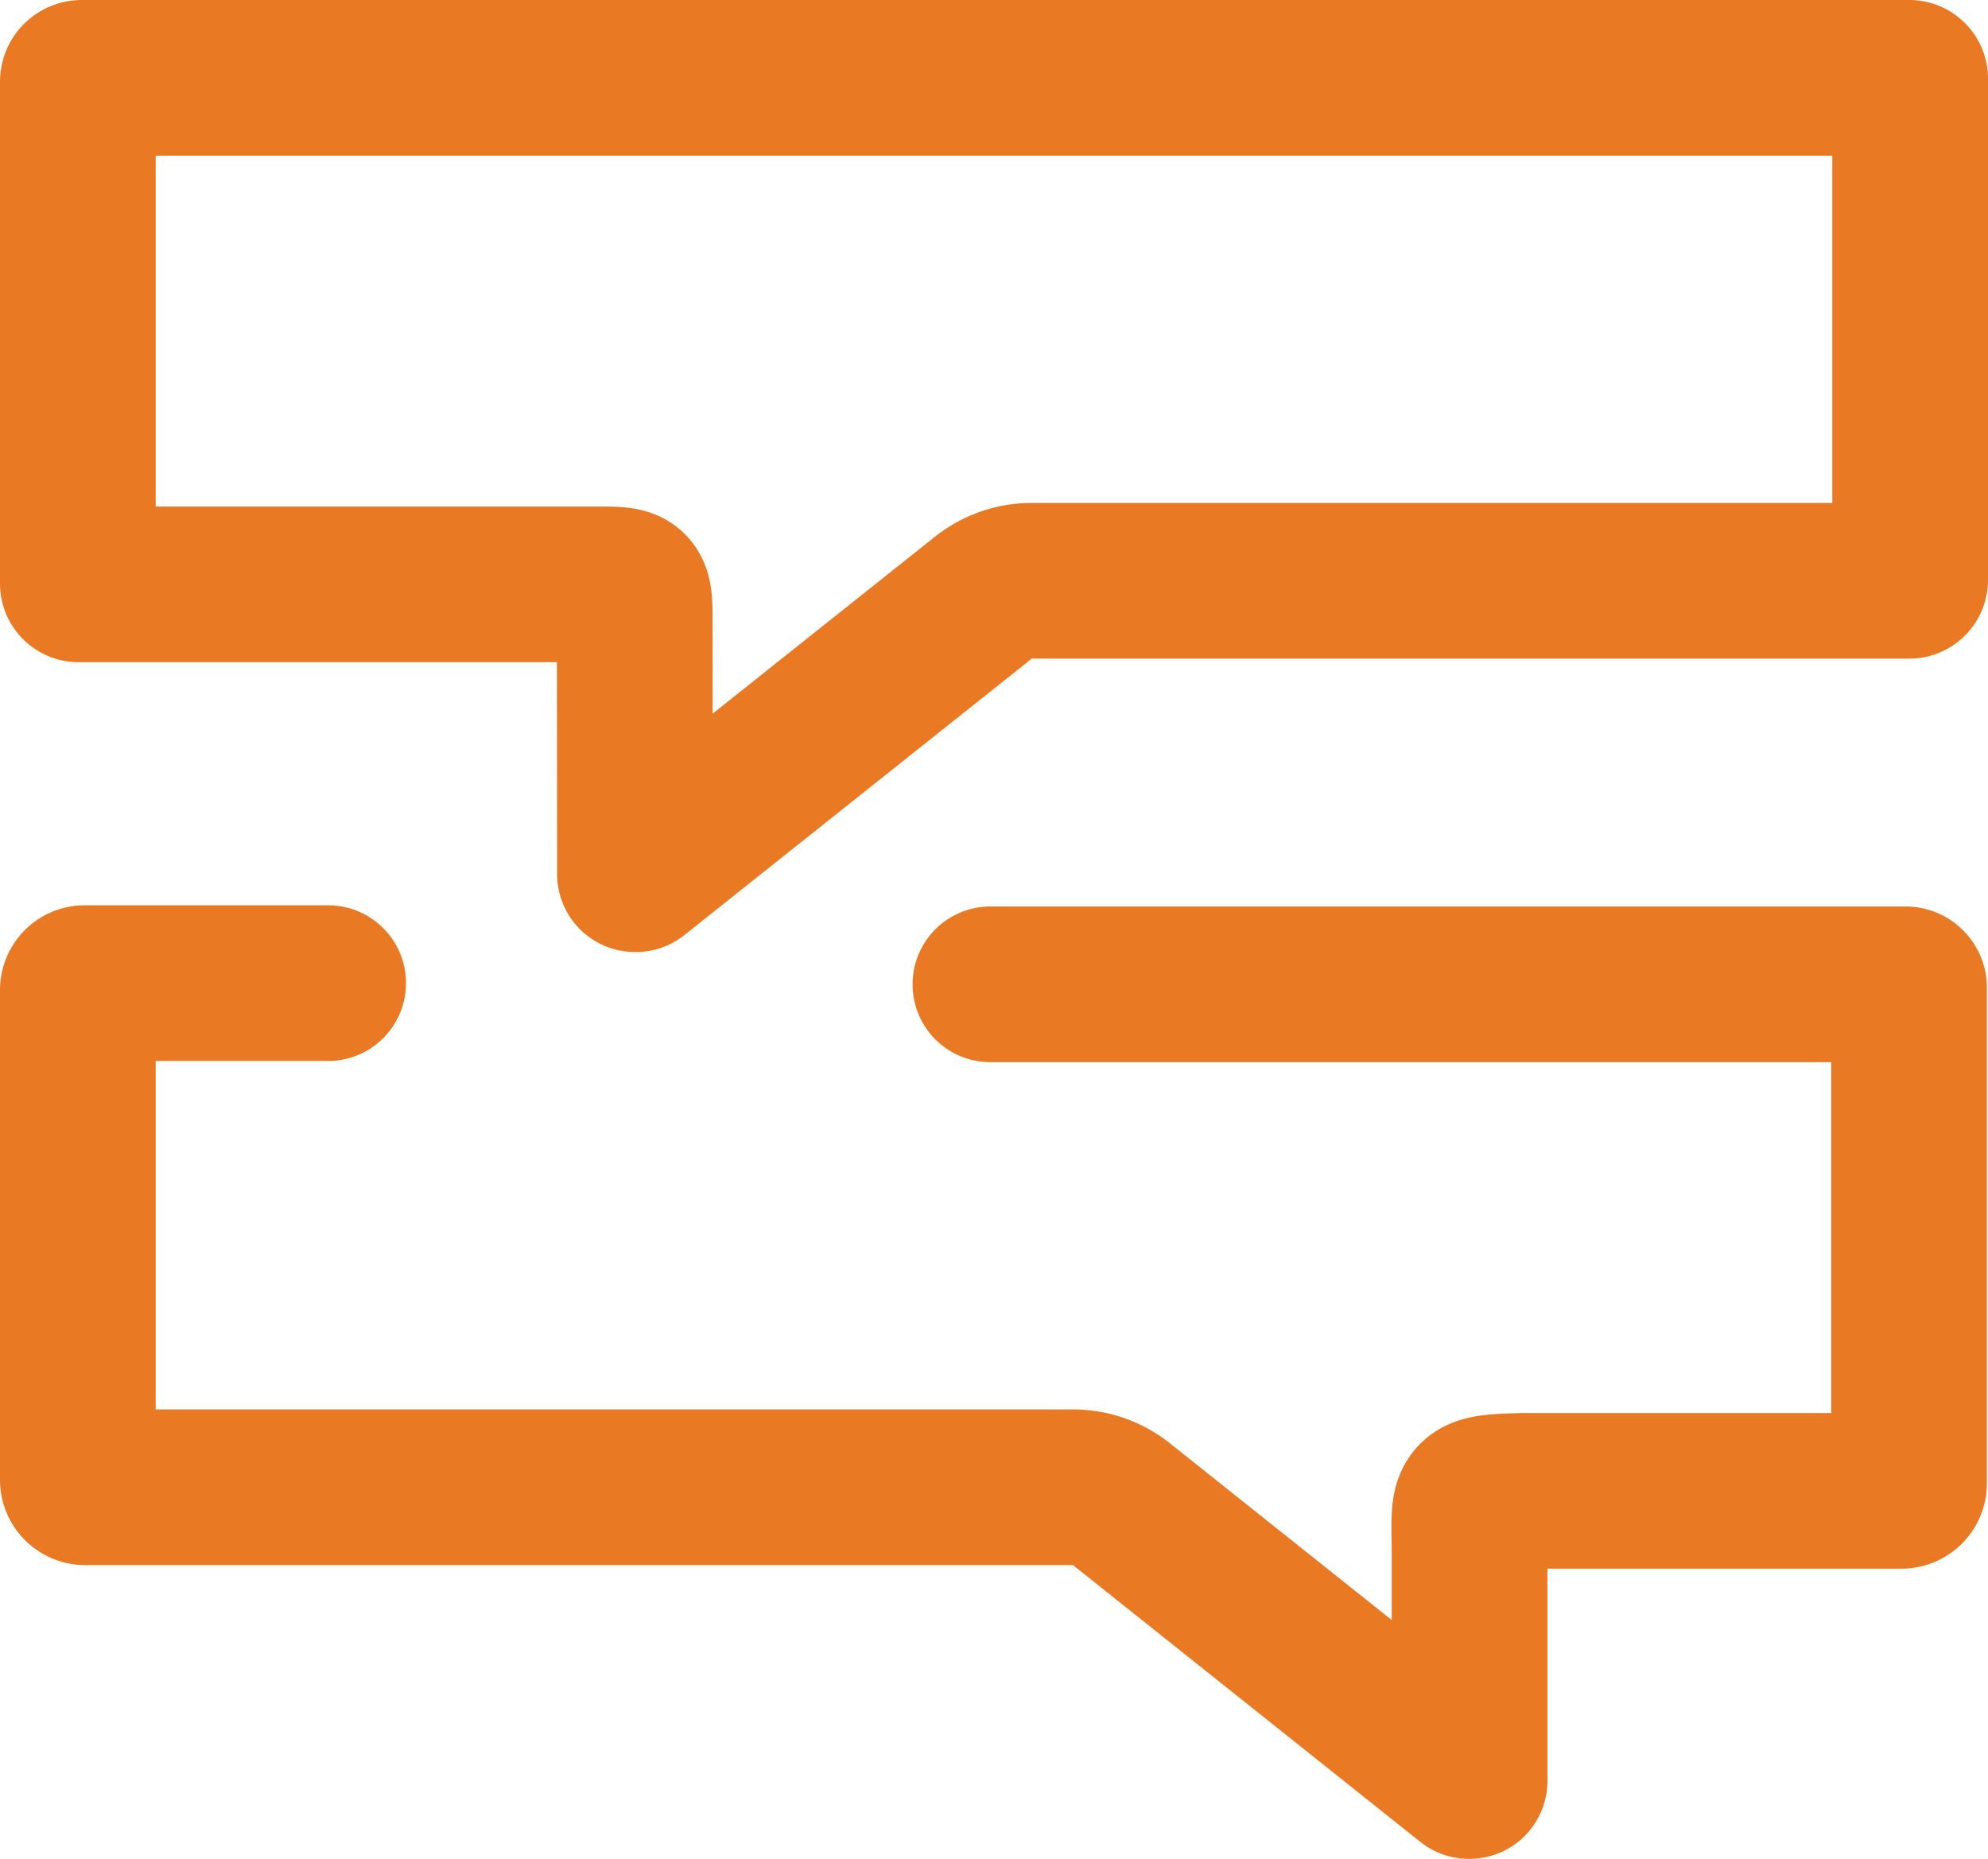
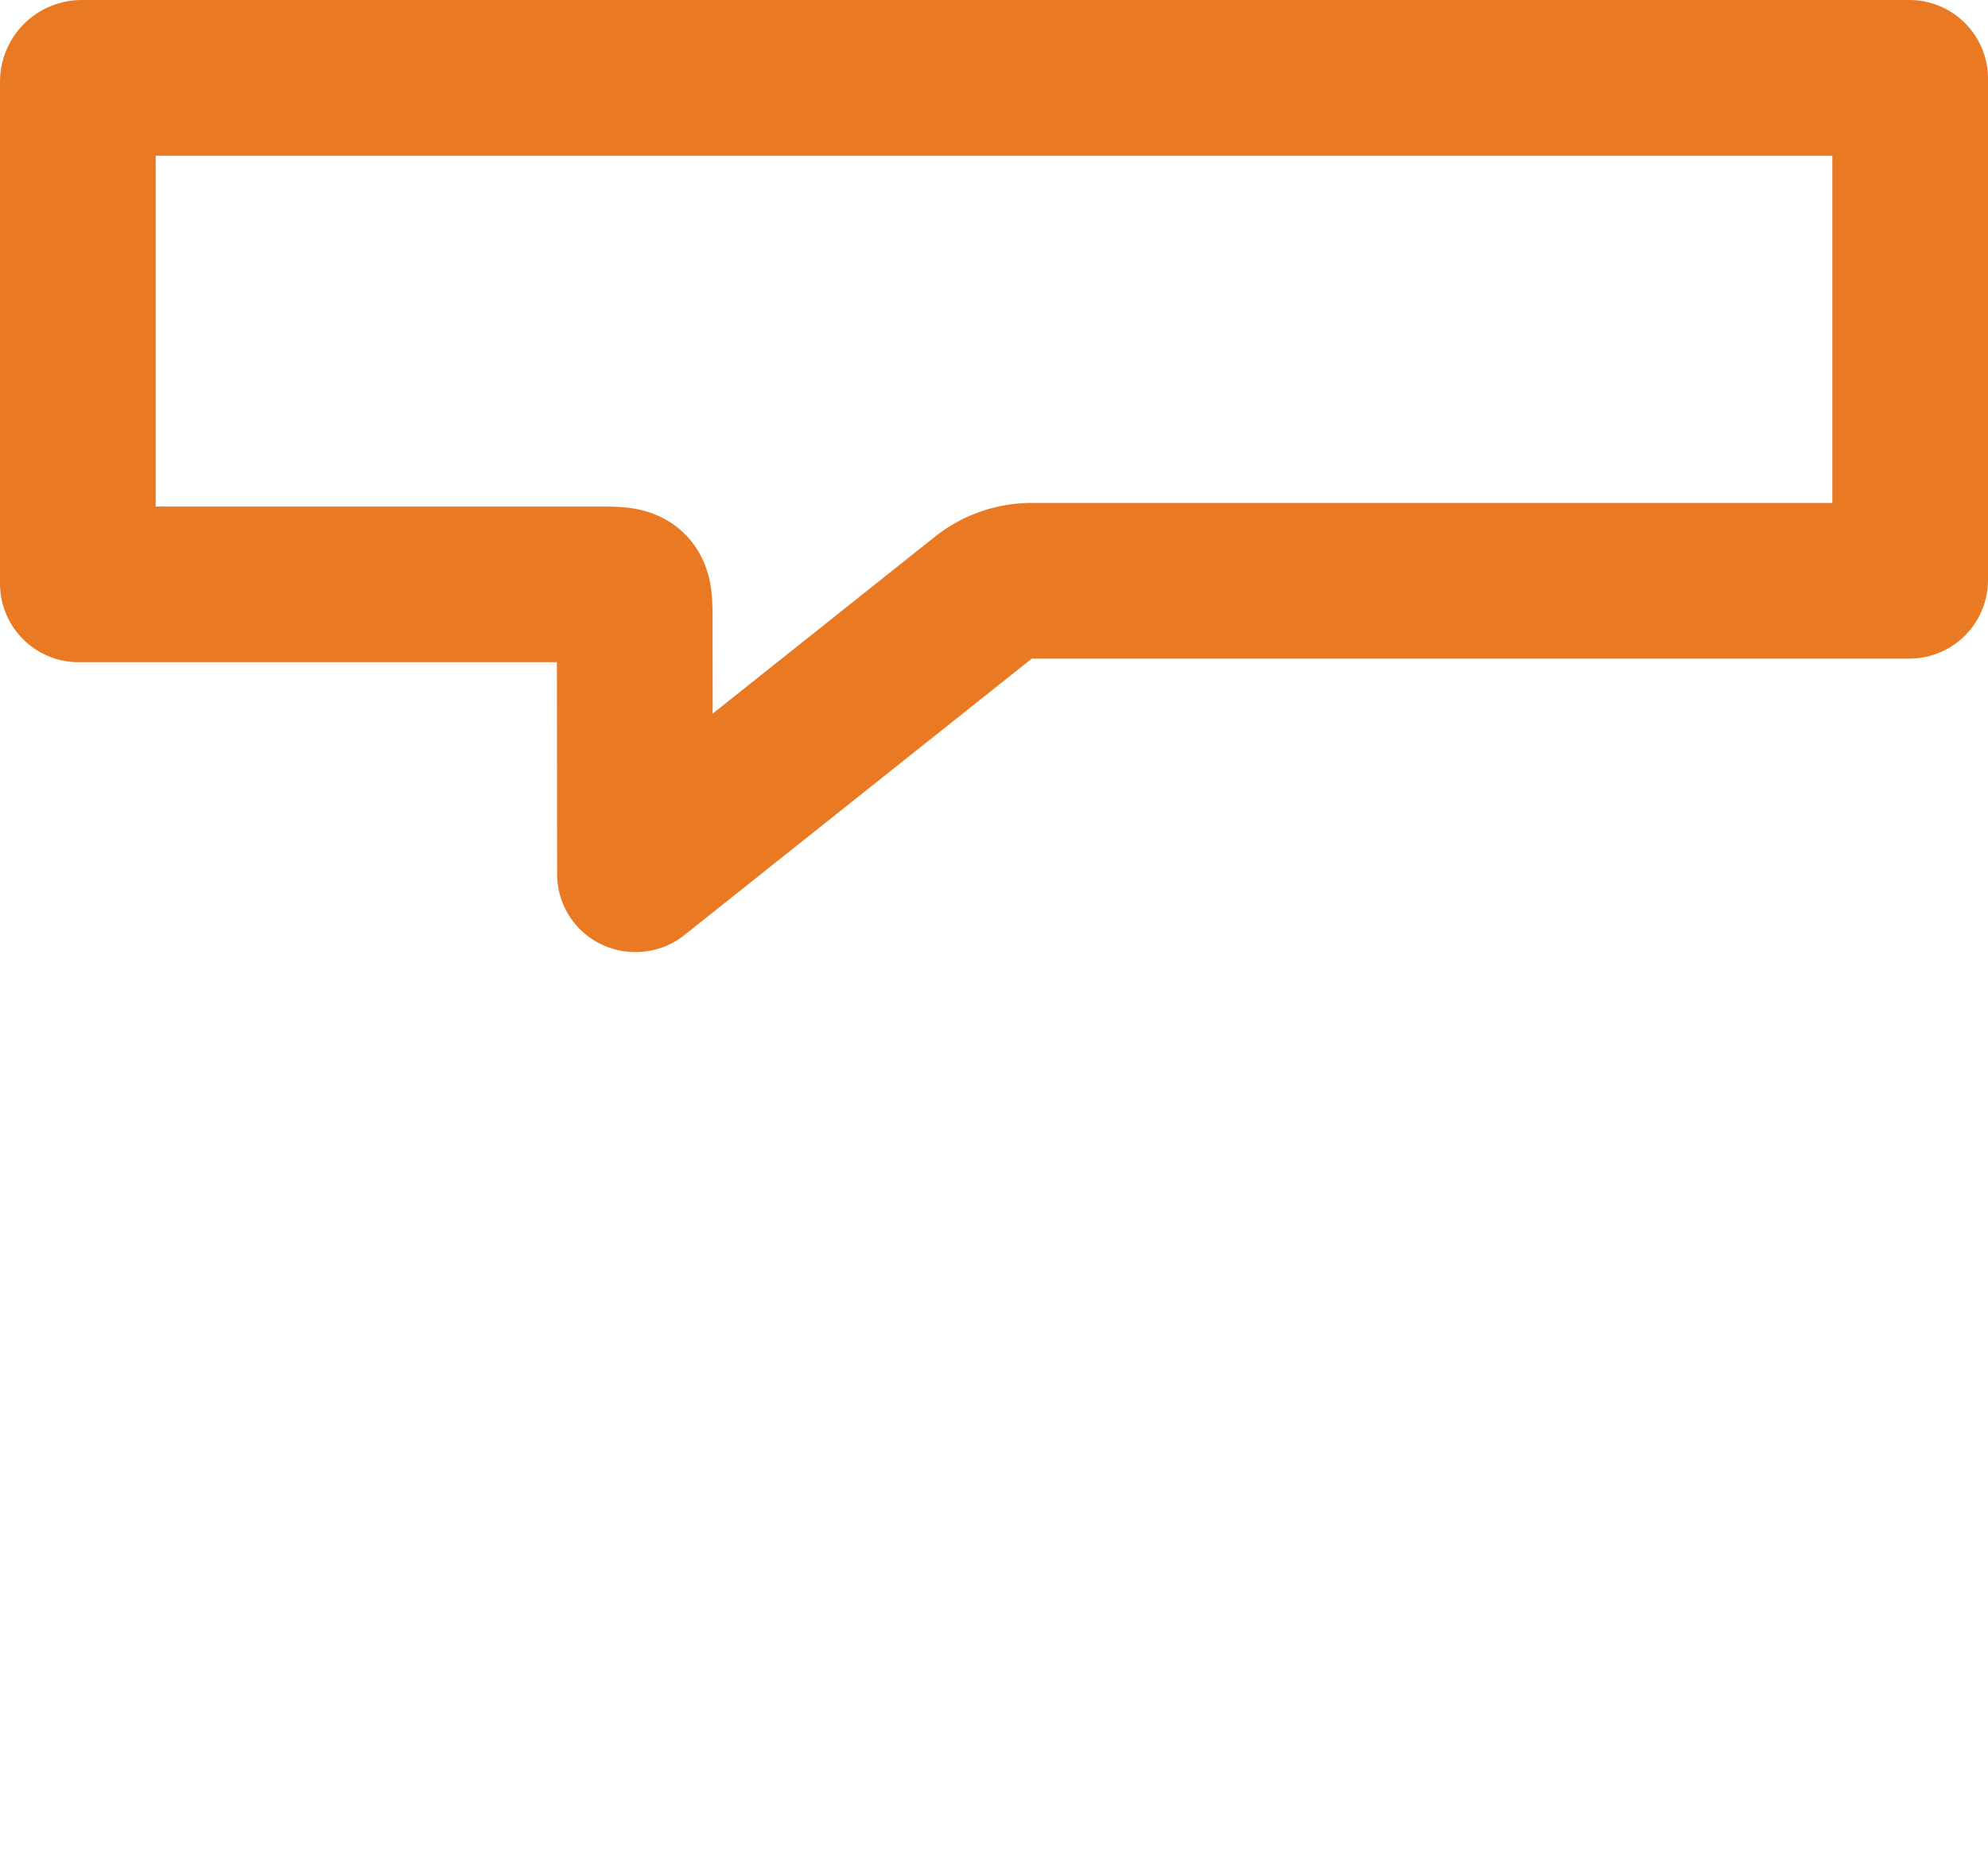
<svg xmlns="http://www.w3.org/2000/svg" id="Consulting" viewBox="0 0 166 155.27" style="">
  <defs>
    <style>.cons-line{fill:none;stroke:#ea7924;stroke-linecap:round;stroke-linejoin:round;stroke-width:13px;}</style>
  </defs>
  <path id="Speech_Bubble_2" data-name="Speech Bubble 2" class="cons-line veEsMhkC_0" d="M78,88c0-3.59.09-3.5-3.5-3.5H31.57a.07.07,0,0,1-.07-.07V42.53a.33.33,0,0,1,.33-.33h152.6a.07.07,0,0,1,.07.07V84.13a.07.07,0,0,1-.07.07H111.1a6.49,6.49,0,0,0-4,1.42l-29,23.08-.08,0Z" transform="translate(-25 -35.7)" />
-   <path id="Speech_Bubble_1" data-name="Speech Bubble 1" class="cons-line veEsMhkC_1" d="M52.4,117.8H32.08a.58.58,0,0,0-.58.58v40.9a.62.62,0,0,0,.62.62H114.6a6.49,6.49,0,0,1,4.05,1.42l29,23.11.06,0h0V165.7c0-5.24-.61-5.37,4.5-5.5h31.56a.64.64,0,0,0,.64-.64V118.19a.29.29,0,0,0-.29-.29H107.7" transform="translate(-25 -35.7)" />
</svg>